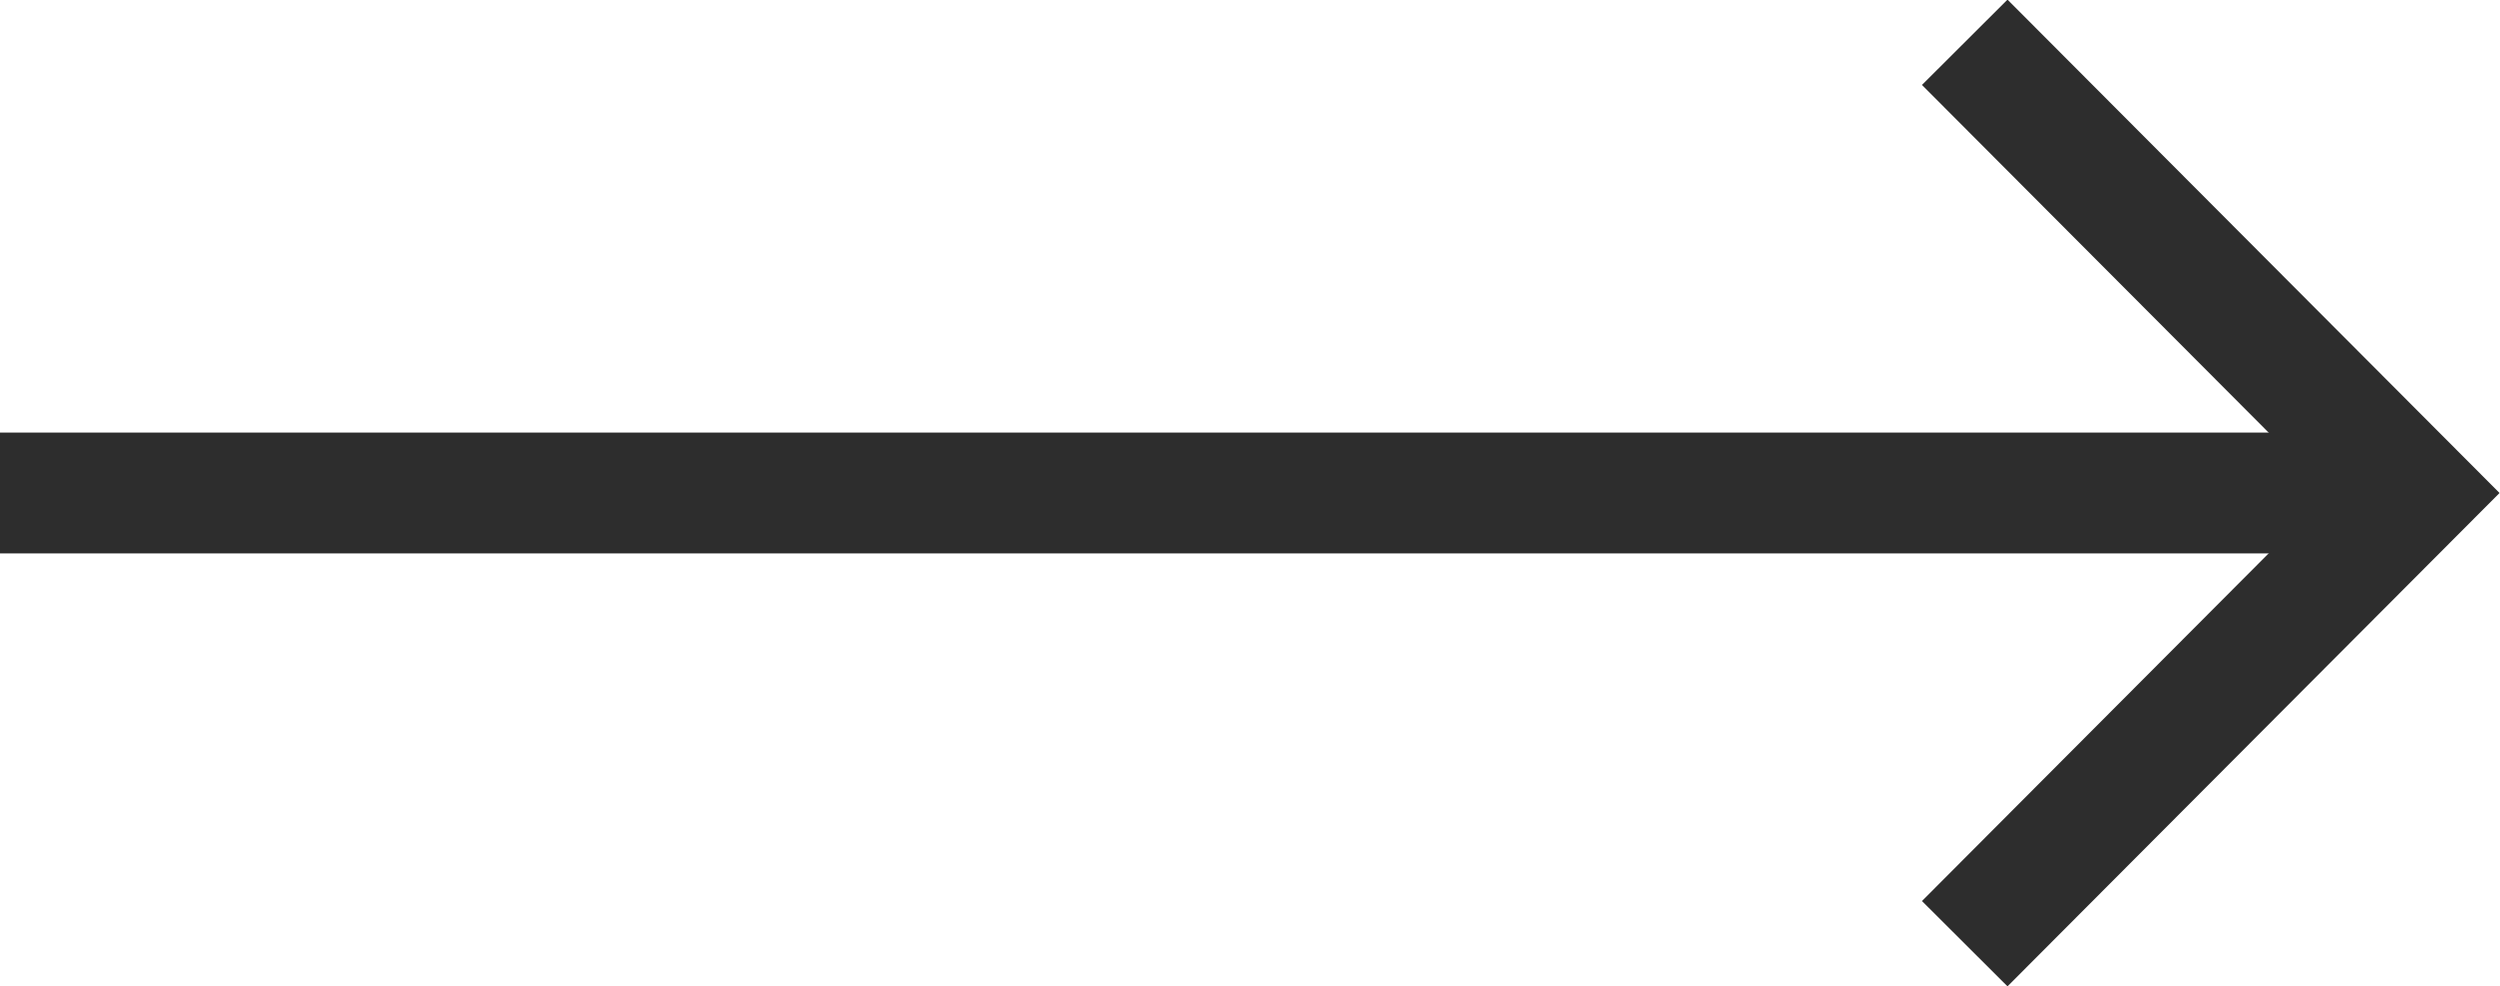
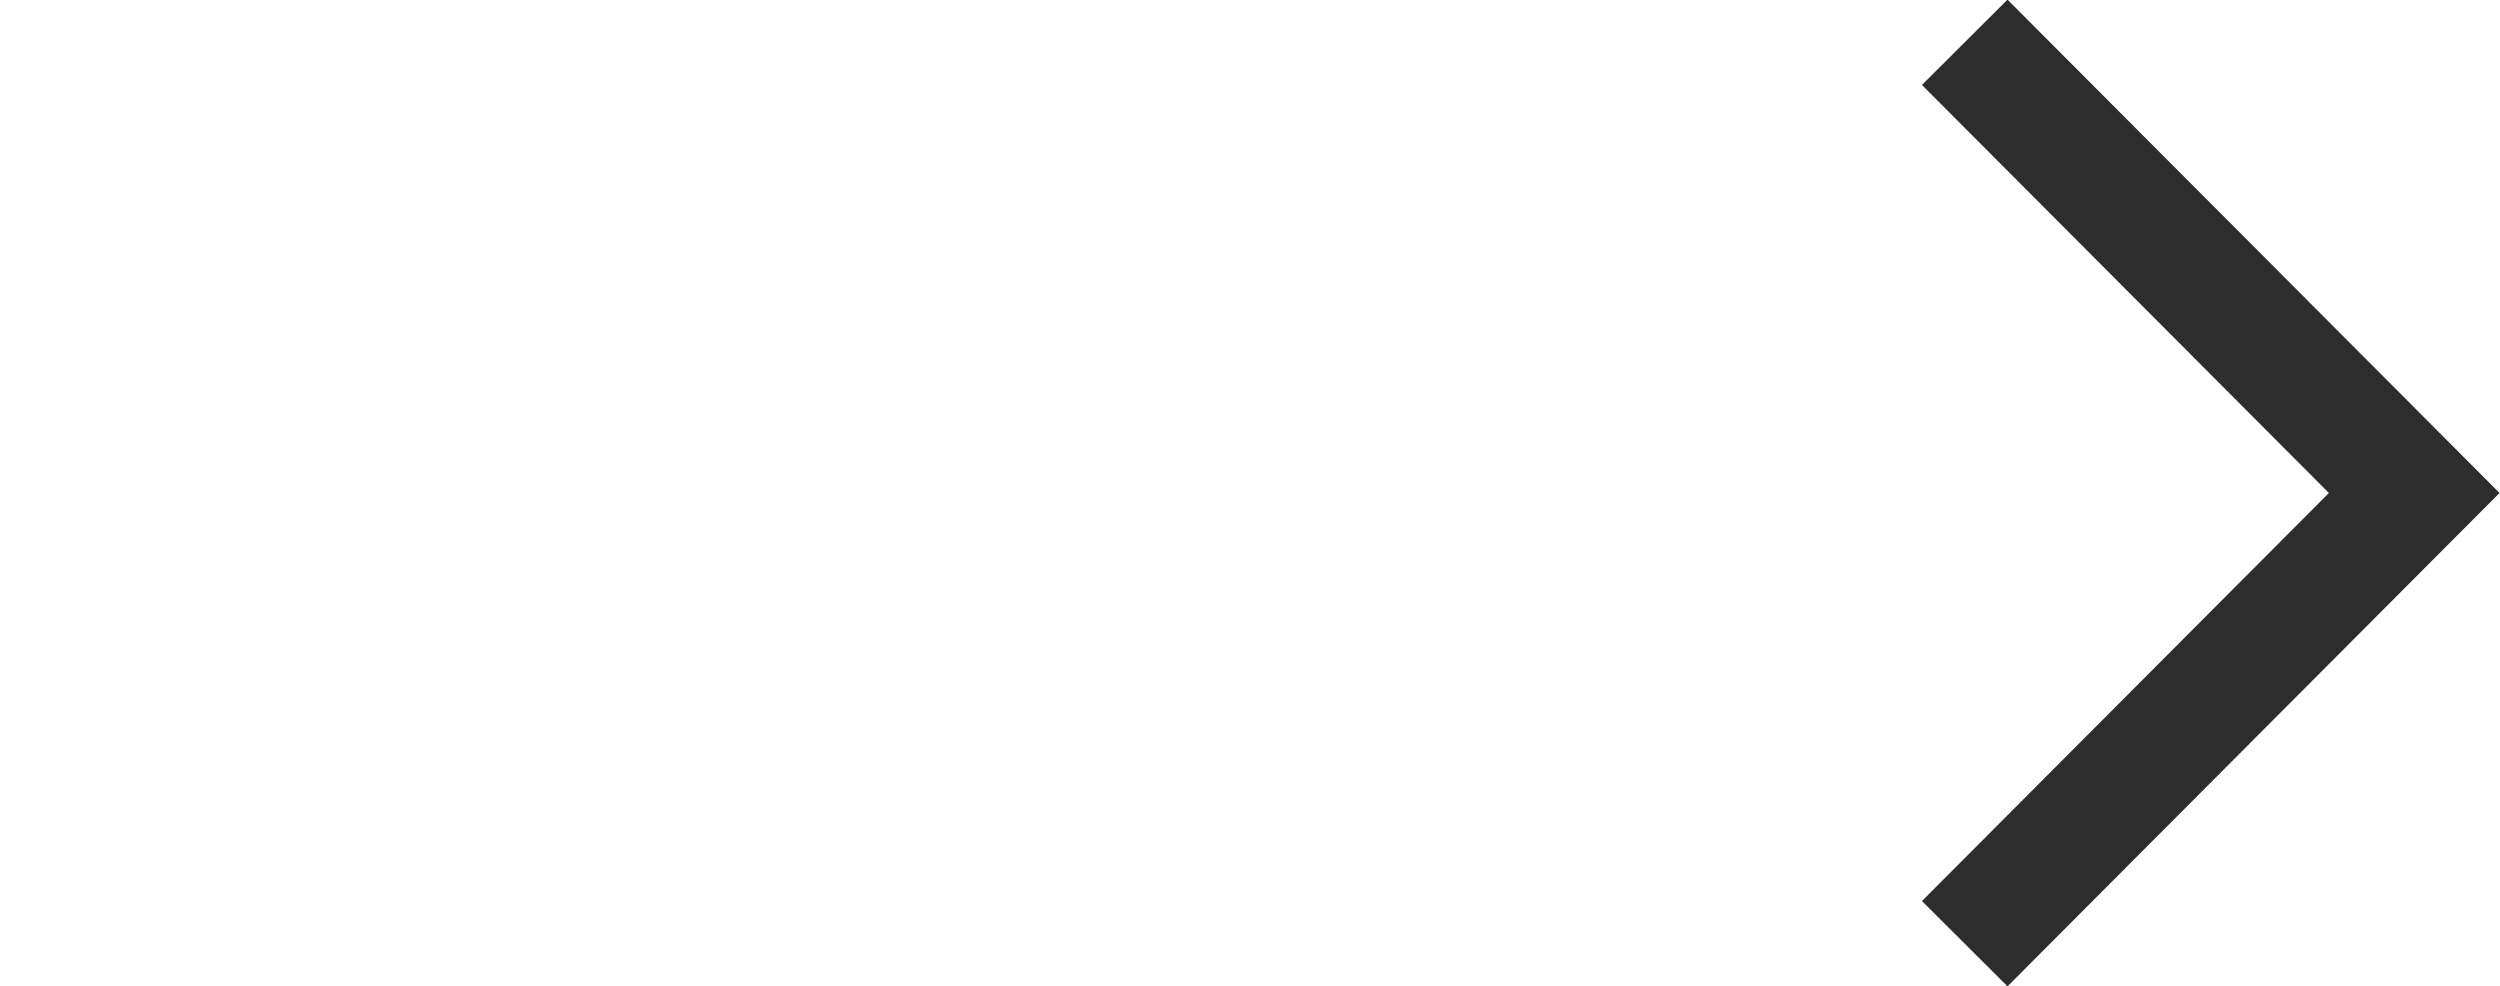
<svg xmlns="http://www.w3.org/2000/svg" width="20.69" height="8.16" viewBox="0 0 20.69 8.16">
  <defs>
    <style>
      .cls-1 {
        fill: none;
        stroke: #2d2d2d;
        stroke-miterlimit: 10;
      }
    </style>
  </defs>
  <g id="レイヤー_2" data-name="レイヤー 2">
    <g id="content">
      <g>
        <polyline class="cls-1" points="16.26 0.35 19.98 4.08 16.26 7.81" />
-         <line class="cls-1" x1="19.98" y1="4.08" y2="4.08" />
      </g>
    </g>
  </g>
</svg>